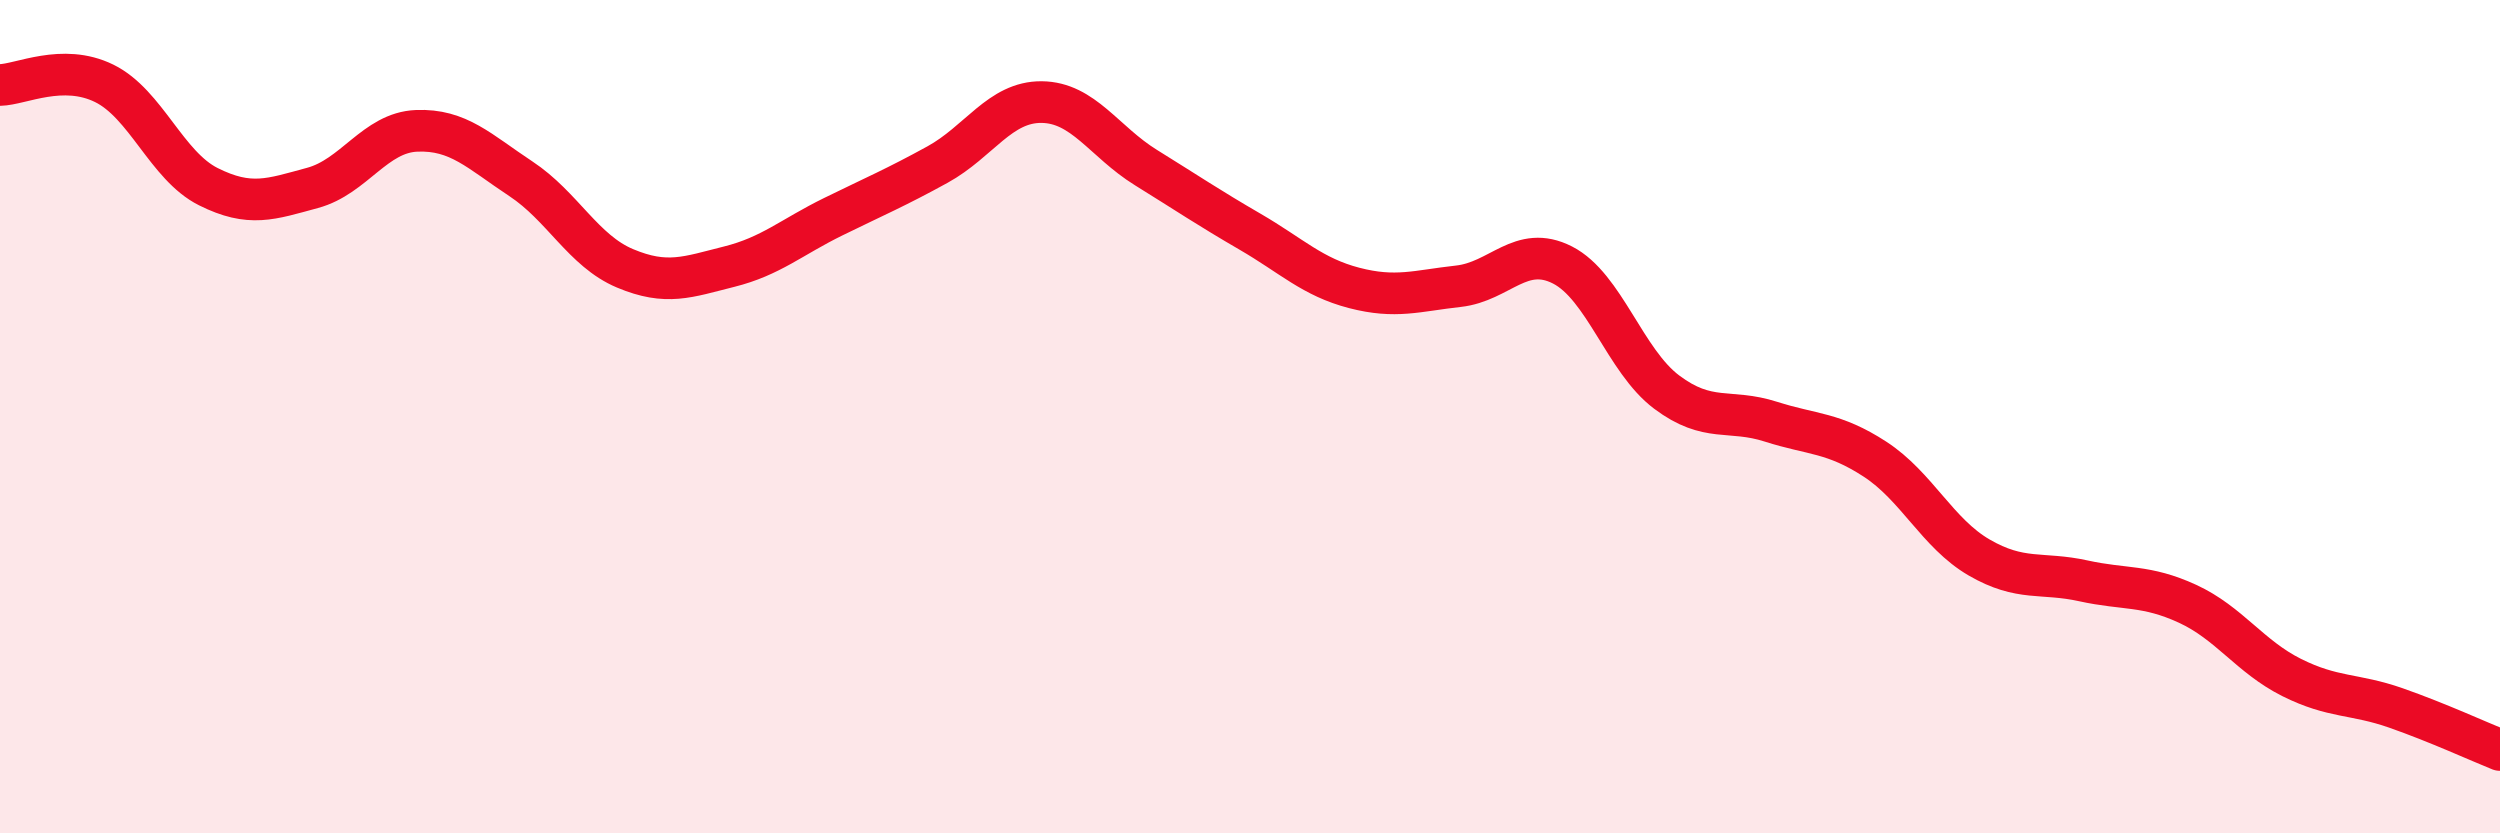
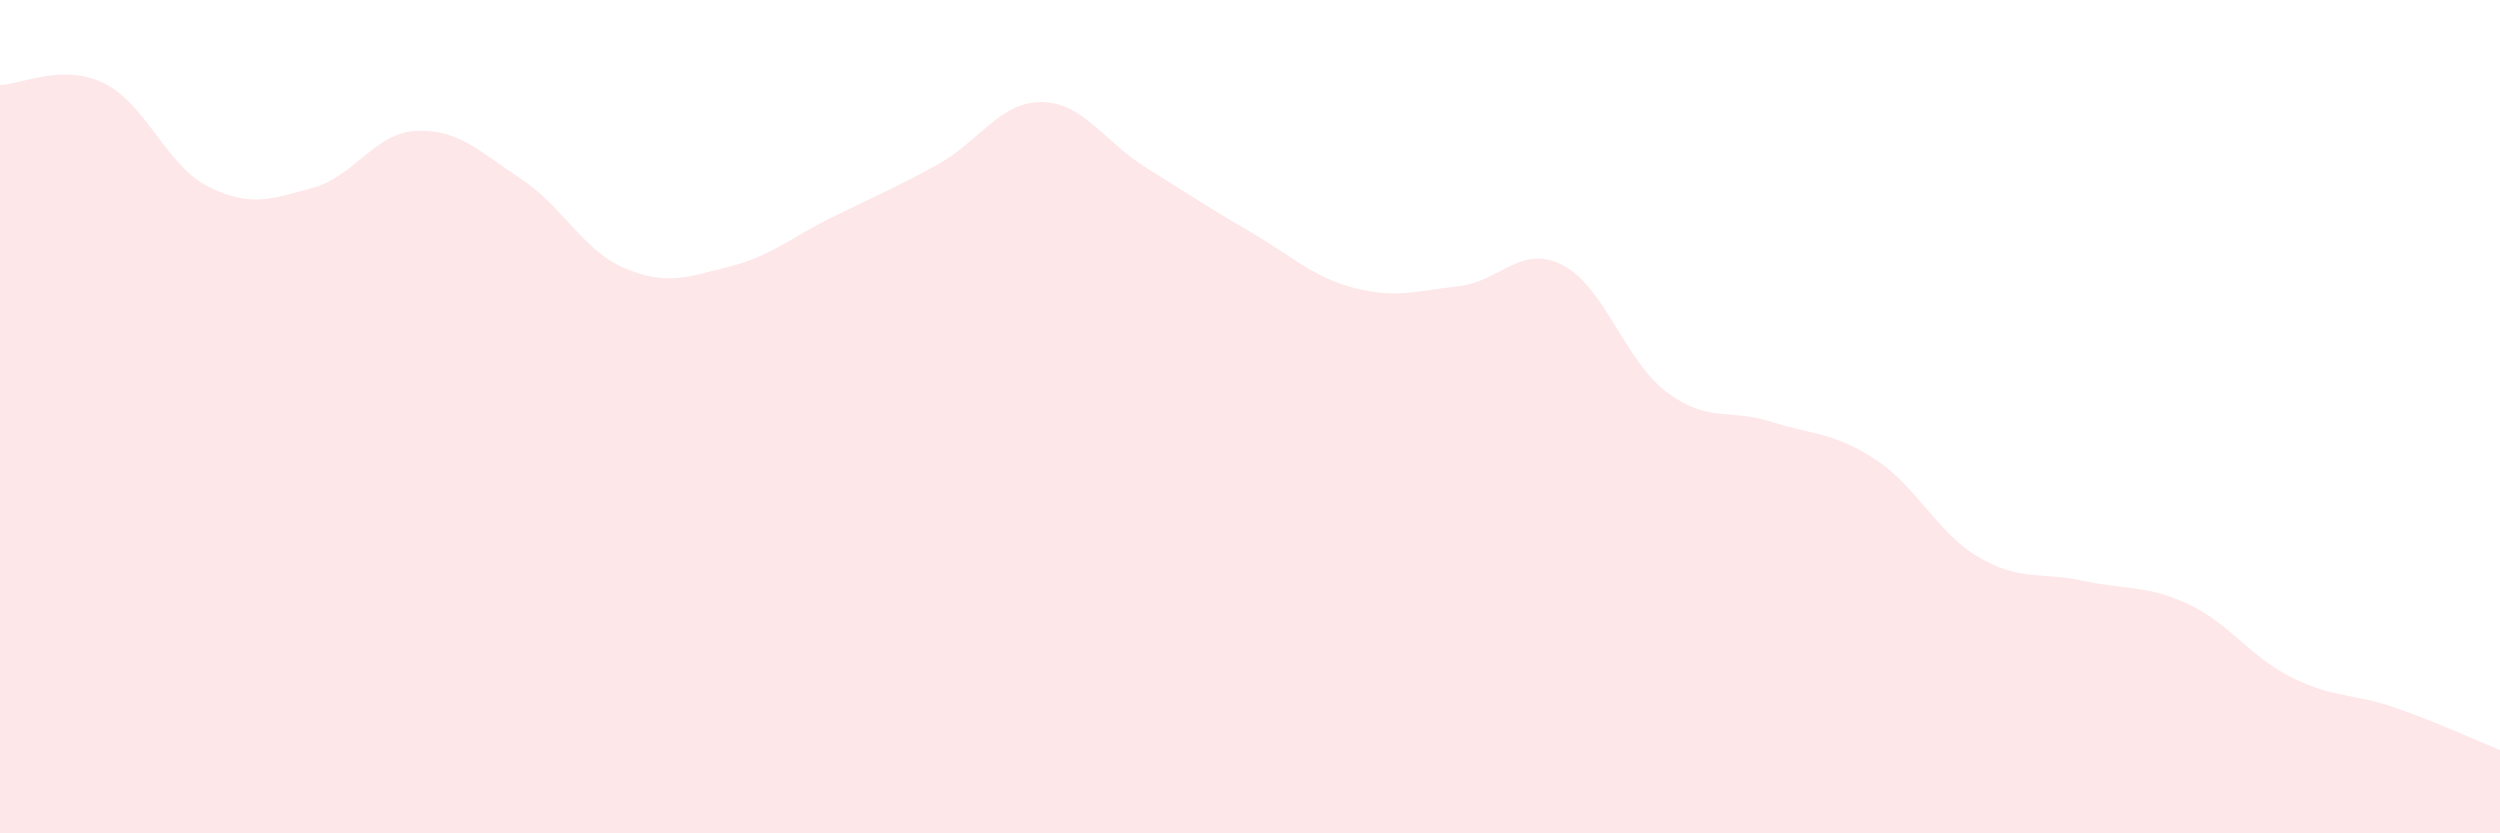
<svg xmlns="http://www.w3.org/2000/svg" width="60" height="20" viewBox="0 0 60 20">
  <path d="M 0,2.04 C 0.5,2.03 1.5,1.51 2.5,2 C 3.5,2.49 4,3.98 5,4.48 C 6,4.98 6.5,4.78 7.5,4.51 C 8.5,4.24 9,3.18 10,3.14 C 11,3.1 11.5,3.63 12.5,4.29 C 13.5,4.95 14,6.02 15,6.44 C 16,6.86 16.5,6.65 17.5,6.4 C 18.5,6.15 19,5.69 20,5.2 C 21,4.71 21.5,4.5 22.5,3.95 C 23.5,3.4 24,2.44 25,2.45 C 26,2.46 26.5,3.4 27.5,4.02 C 28.5,4.64 29,4.98 30,5.56 C 31,6.14 31.5,6.65 32.5,6.91 C 33.5,7.17 34,6.98 35,6.87 C 36,6.76 36.5,5.85 37.5,6.36 C 38.5,6.87 39,8.66 40,9.41 C 41,10.16 41.5,9.8 42.5,10.12 C 43.5,10.44 44,10.37 45,11.02 C 46,11.67 46.5,12.8 47.5,13.38 C 48.5,13.96 49,13.72 50,13.94 C 51,14.16 51.5,14.03 52.5,14.49 C 53.5,14.95 54,15.76 55,16.26 C 56,16.76 56.5,16.64 57.5,16.99 C 58.5,17.34 59.5,17.8 60,18L60 20L0 20Z" fill="#EB0A25" opacity="0.1" stroke-linecap="round" stroke-linejoin="round" />
-   <path d="M 0,2.04 C 0.5,2.03 1.5,1.51 2.5,2 C 3.5,2.49 4,3.98 5,4.48 C 6,4.98 6.5,4.78 7.5,4.51 C 8.5,4.24 9,3.18 10,3.14 C 11,3.1 11.5,3.63 12.5,4.29 C 13.5,4.95 14,6.02 15,6.44 C 16,6.86 16.5,6.65 17.5,6.4 C 18.5,6.15 19,5.69 20,5.2 C 21,4.71 21.5,4.5 22.5,3.95 C 23.5,3.4 24,2.44 25,2.45 C 26,2.46 26.5,3.4 27.5,4.02 C 28.5,4.64 29,4.98 30,5.56 C 31,6.14 31.5,6.65 32.5,6.91 C 33.5,7.17 34,6.98 35,6.87 C 36,6.76 36.5,5.85 37.5,6.36 C 38.5,6.87 39,8.66 40,9.41 C 41,10.16 41.5,9.8 42.5,10.12 C 43.5,10.44 44,10.37 45,11.02 C 46,11.67 46.5,12.8 47.5,13.38 C 48.5,13.96 49,13.72 50,13.94 C 51,14.16 51.5,14.03 52.5,14.49 C 53.5,14.95 54,15.76 55,16.26 C 56,16.76 56.5,16.64 57.5,16.99 C 58.5,17.34 59.5,17.8 60,18" stroke="#EB0A25" stroke-width="1" fill="none" stroke-linecap="round" stroke-linejoin="round" />
</svg>